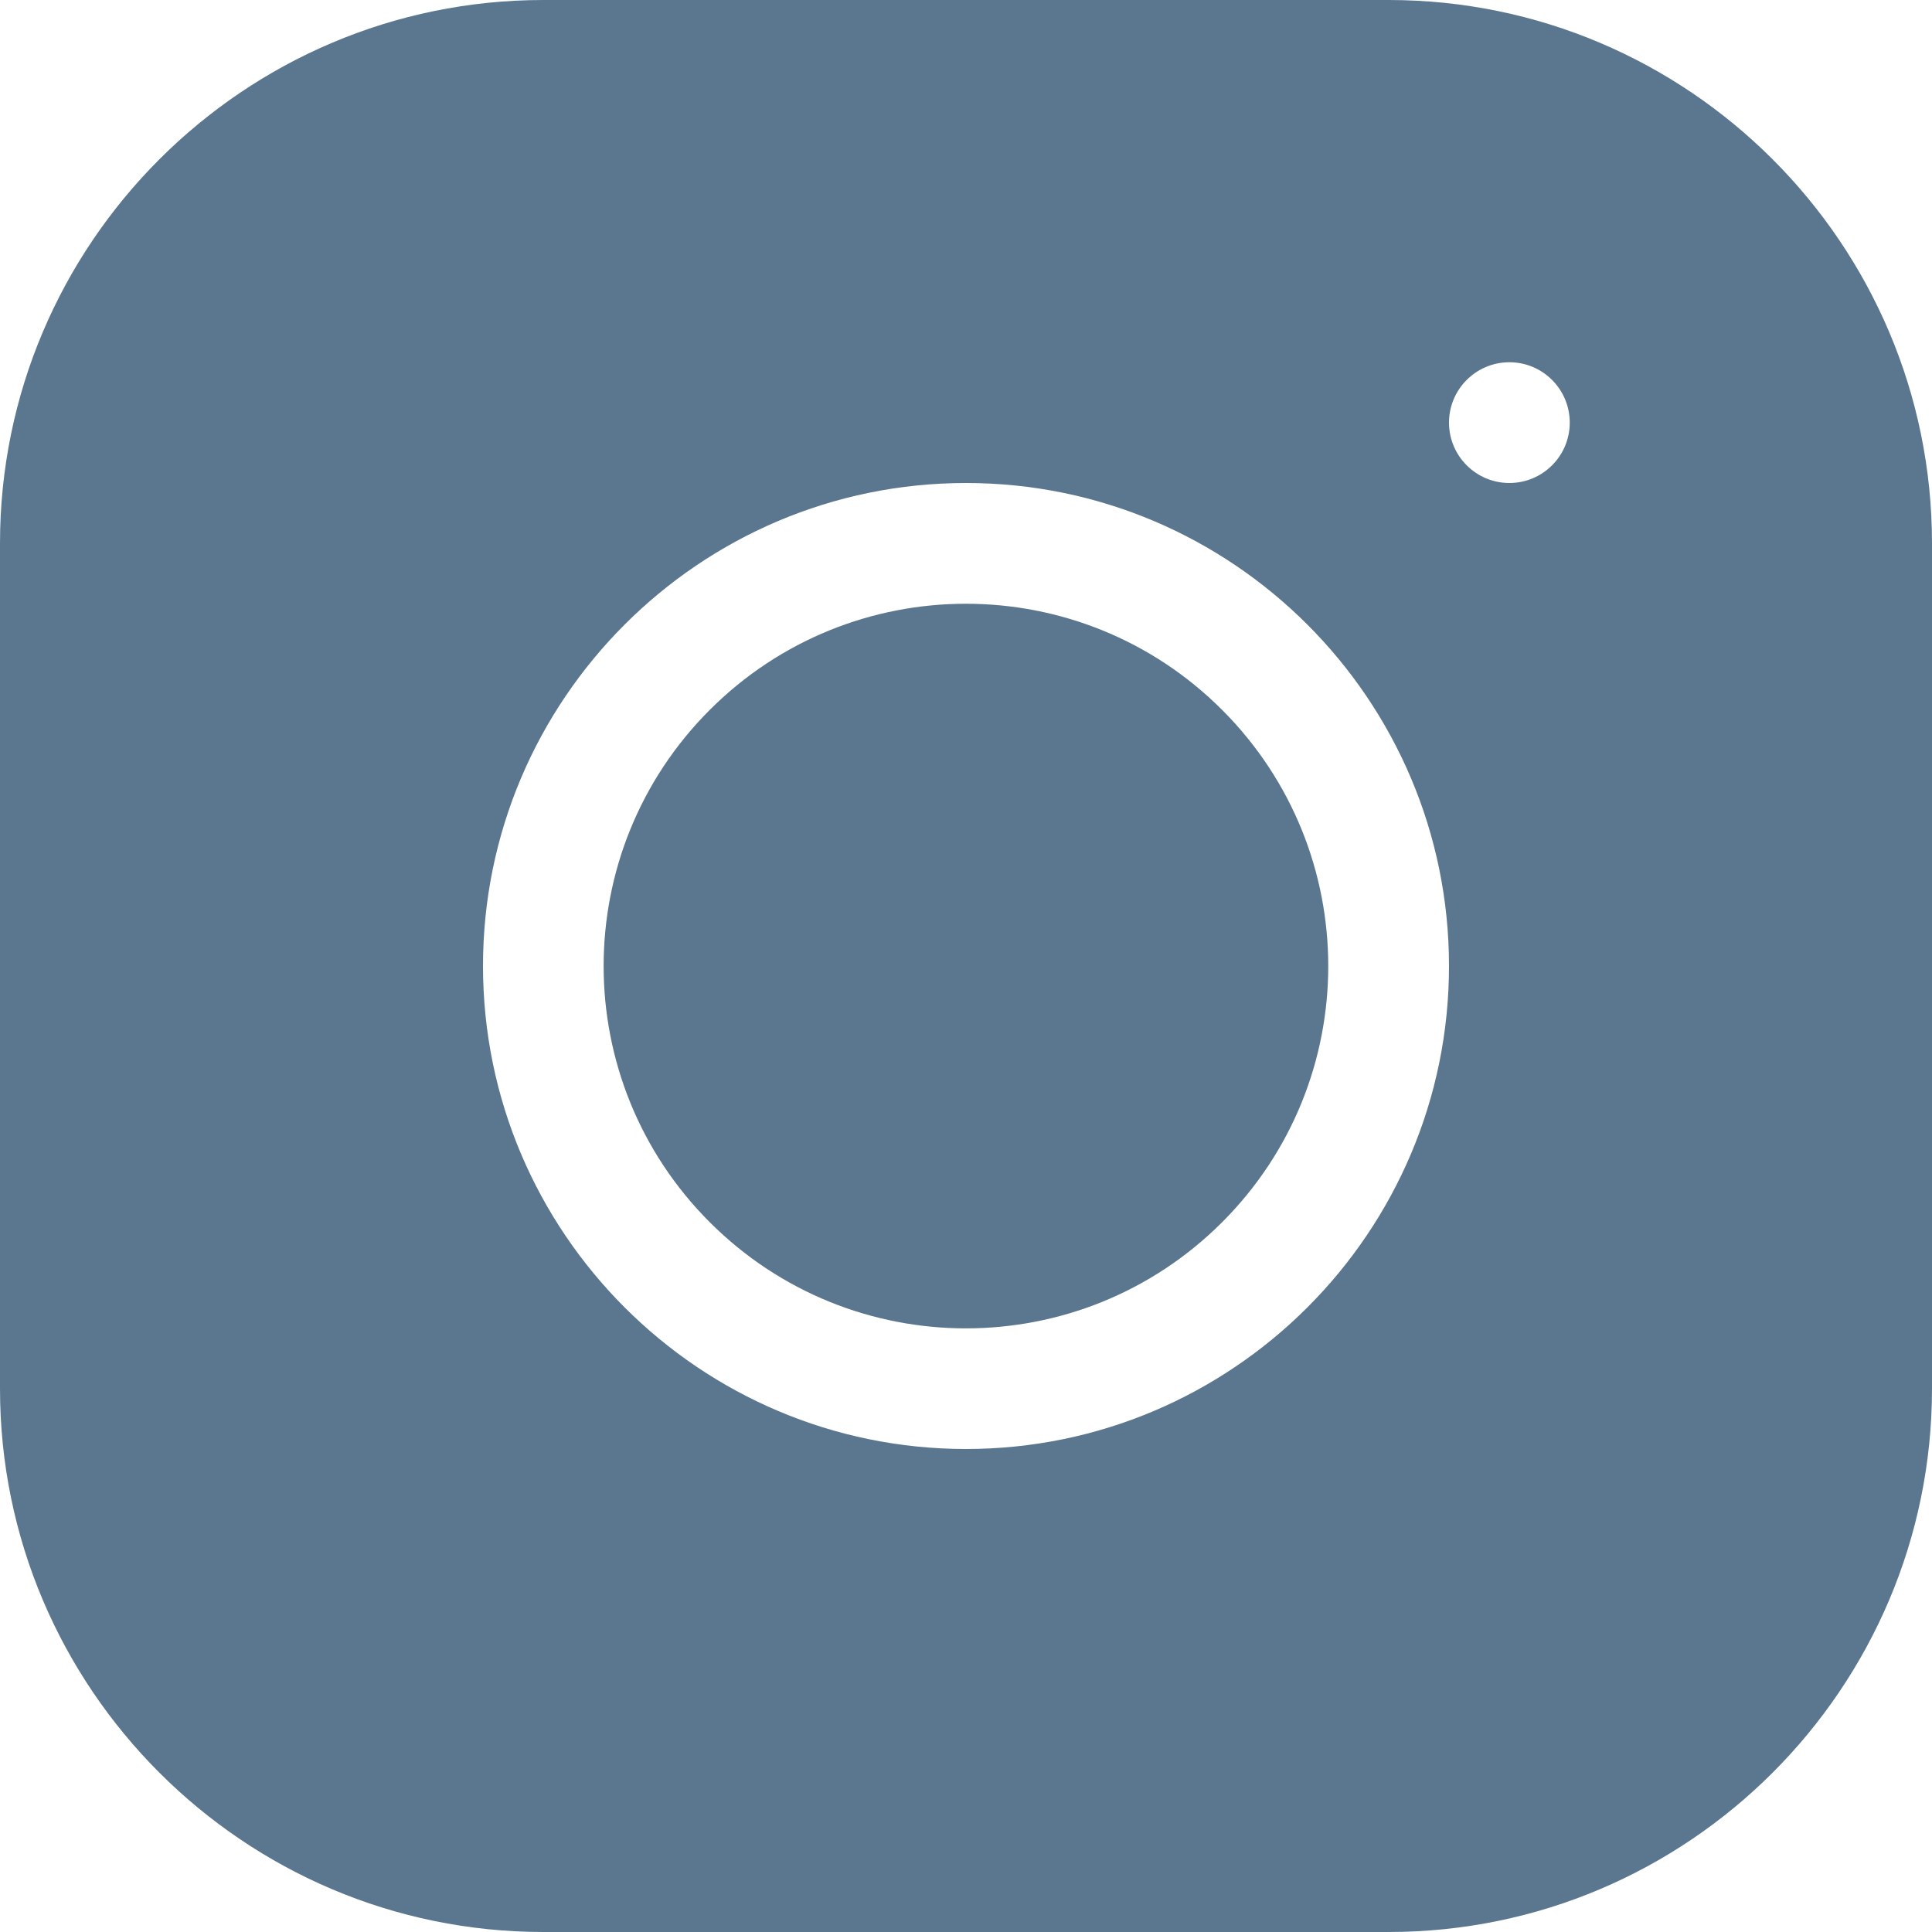
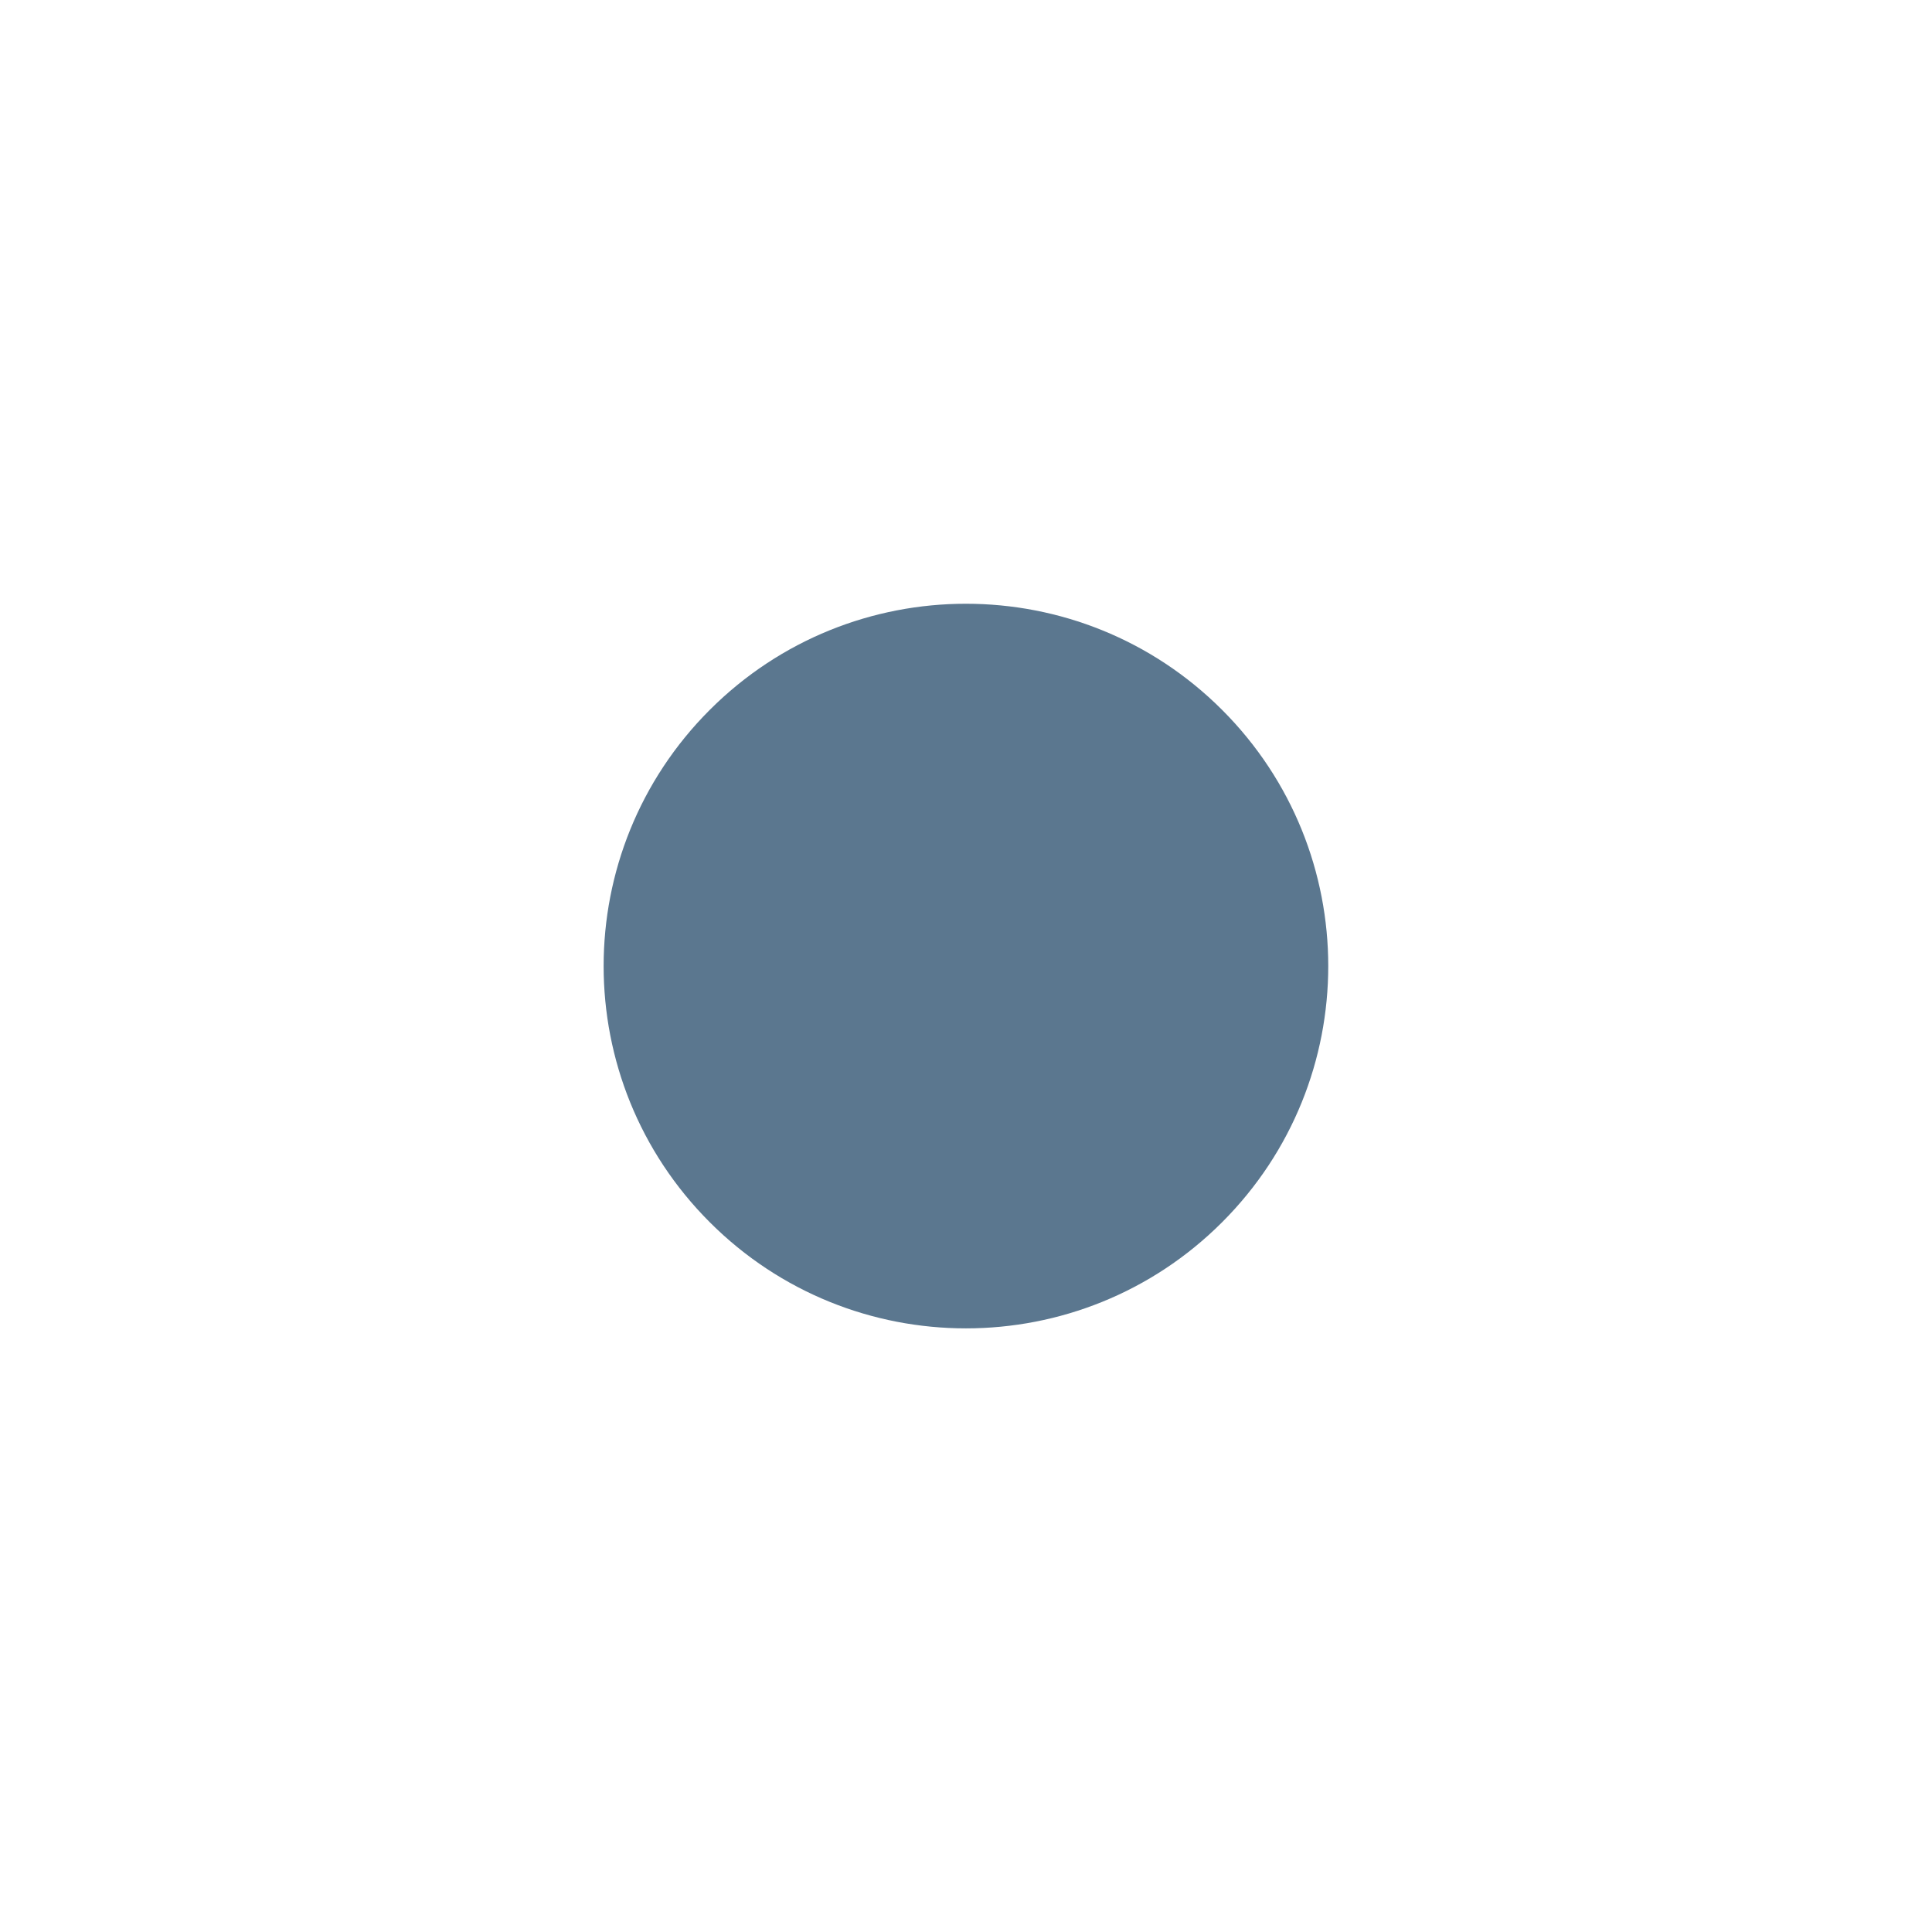
<svg xmlns="http://www.w3.org/2000/svg" viewBox="0 0 16 16" fill="#5B778F">
  <path d="M5.414,1.172c1.172,1.172 1.172,3.071 0,4.243c-1.172,1.172 -3.071,1.172 -4.243,0c-1.172,-1.172 -1.172,-3.071 -8.88178e-16,-4.243c1.172,-1.172 3.071,-1.172 4.243,-8.88178e-16" transform="translate(4.707 4.707)" />
-   <path d="M11.5,0h-7c-2.481,0 -4.5,2.019 -4.5,4.5v7c0,2.481 2.019,4.5 4.5,4.5h7c2.481,0 4.5,-2.019 4.5,-4.5v-7c0,-2.481 -2.019,-4.5 -4.5,-4.5Zm-3.5,12c-2.206,0 -4,-1.794 -4,-4c0,-2.206 1.794,-4 4,-4c2.206,0 4,1.794 4,4c0,2.206 -1.794,4 -4,4Zm4.5,-8c-0.276,0 -0.5,-0.224 -0.5,-0.5c0,-0.276 0.224,-0.5 0.5,-0.5c0.276,0 0.5,0.224 0.5,0.5c0,0.276 -0.224,0.5 -0.5,0.5Z" />
</svg>